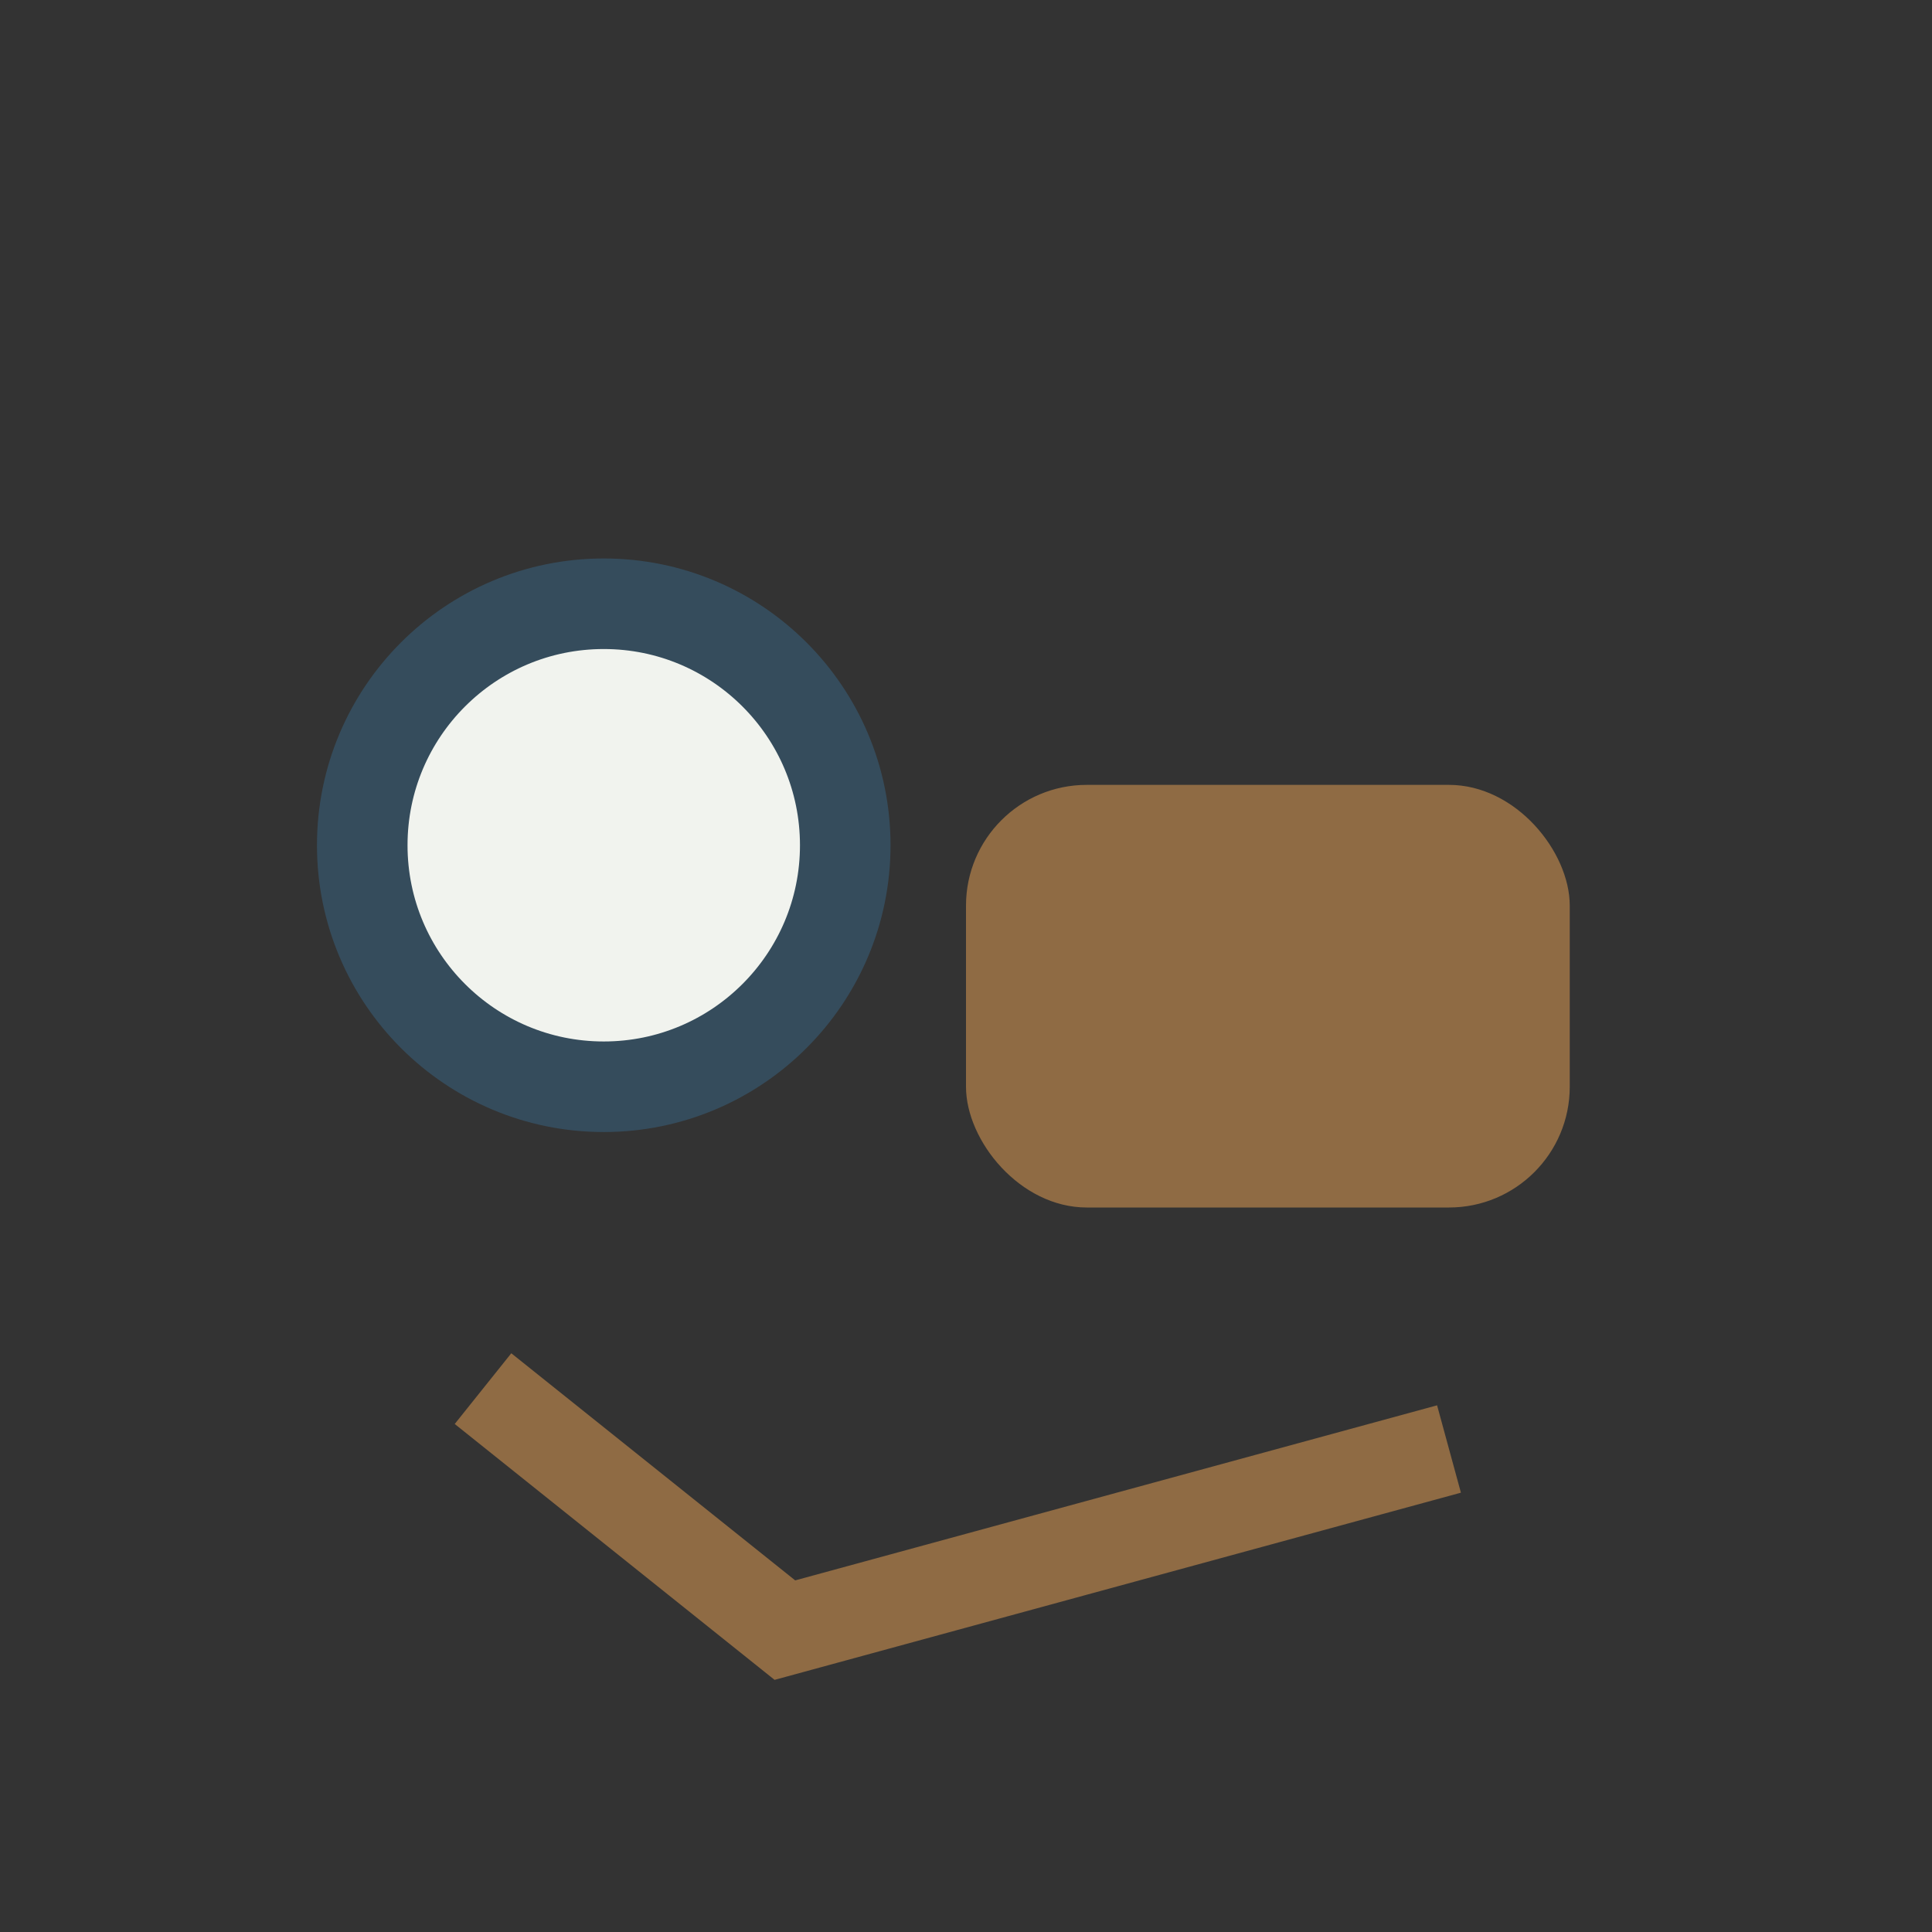
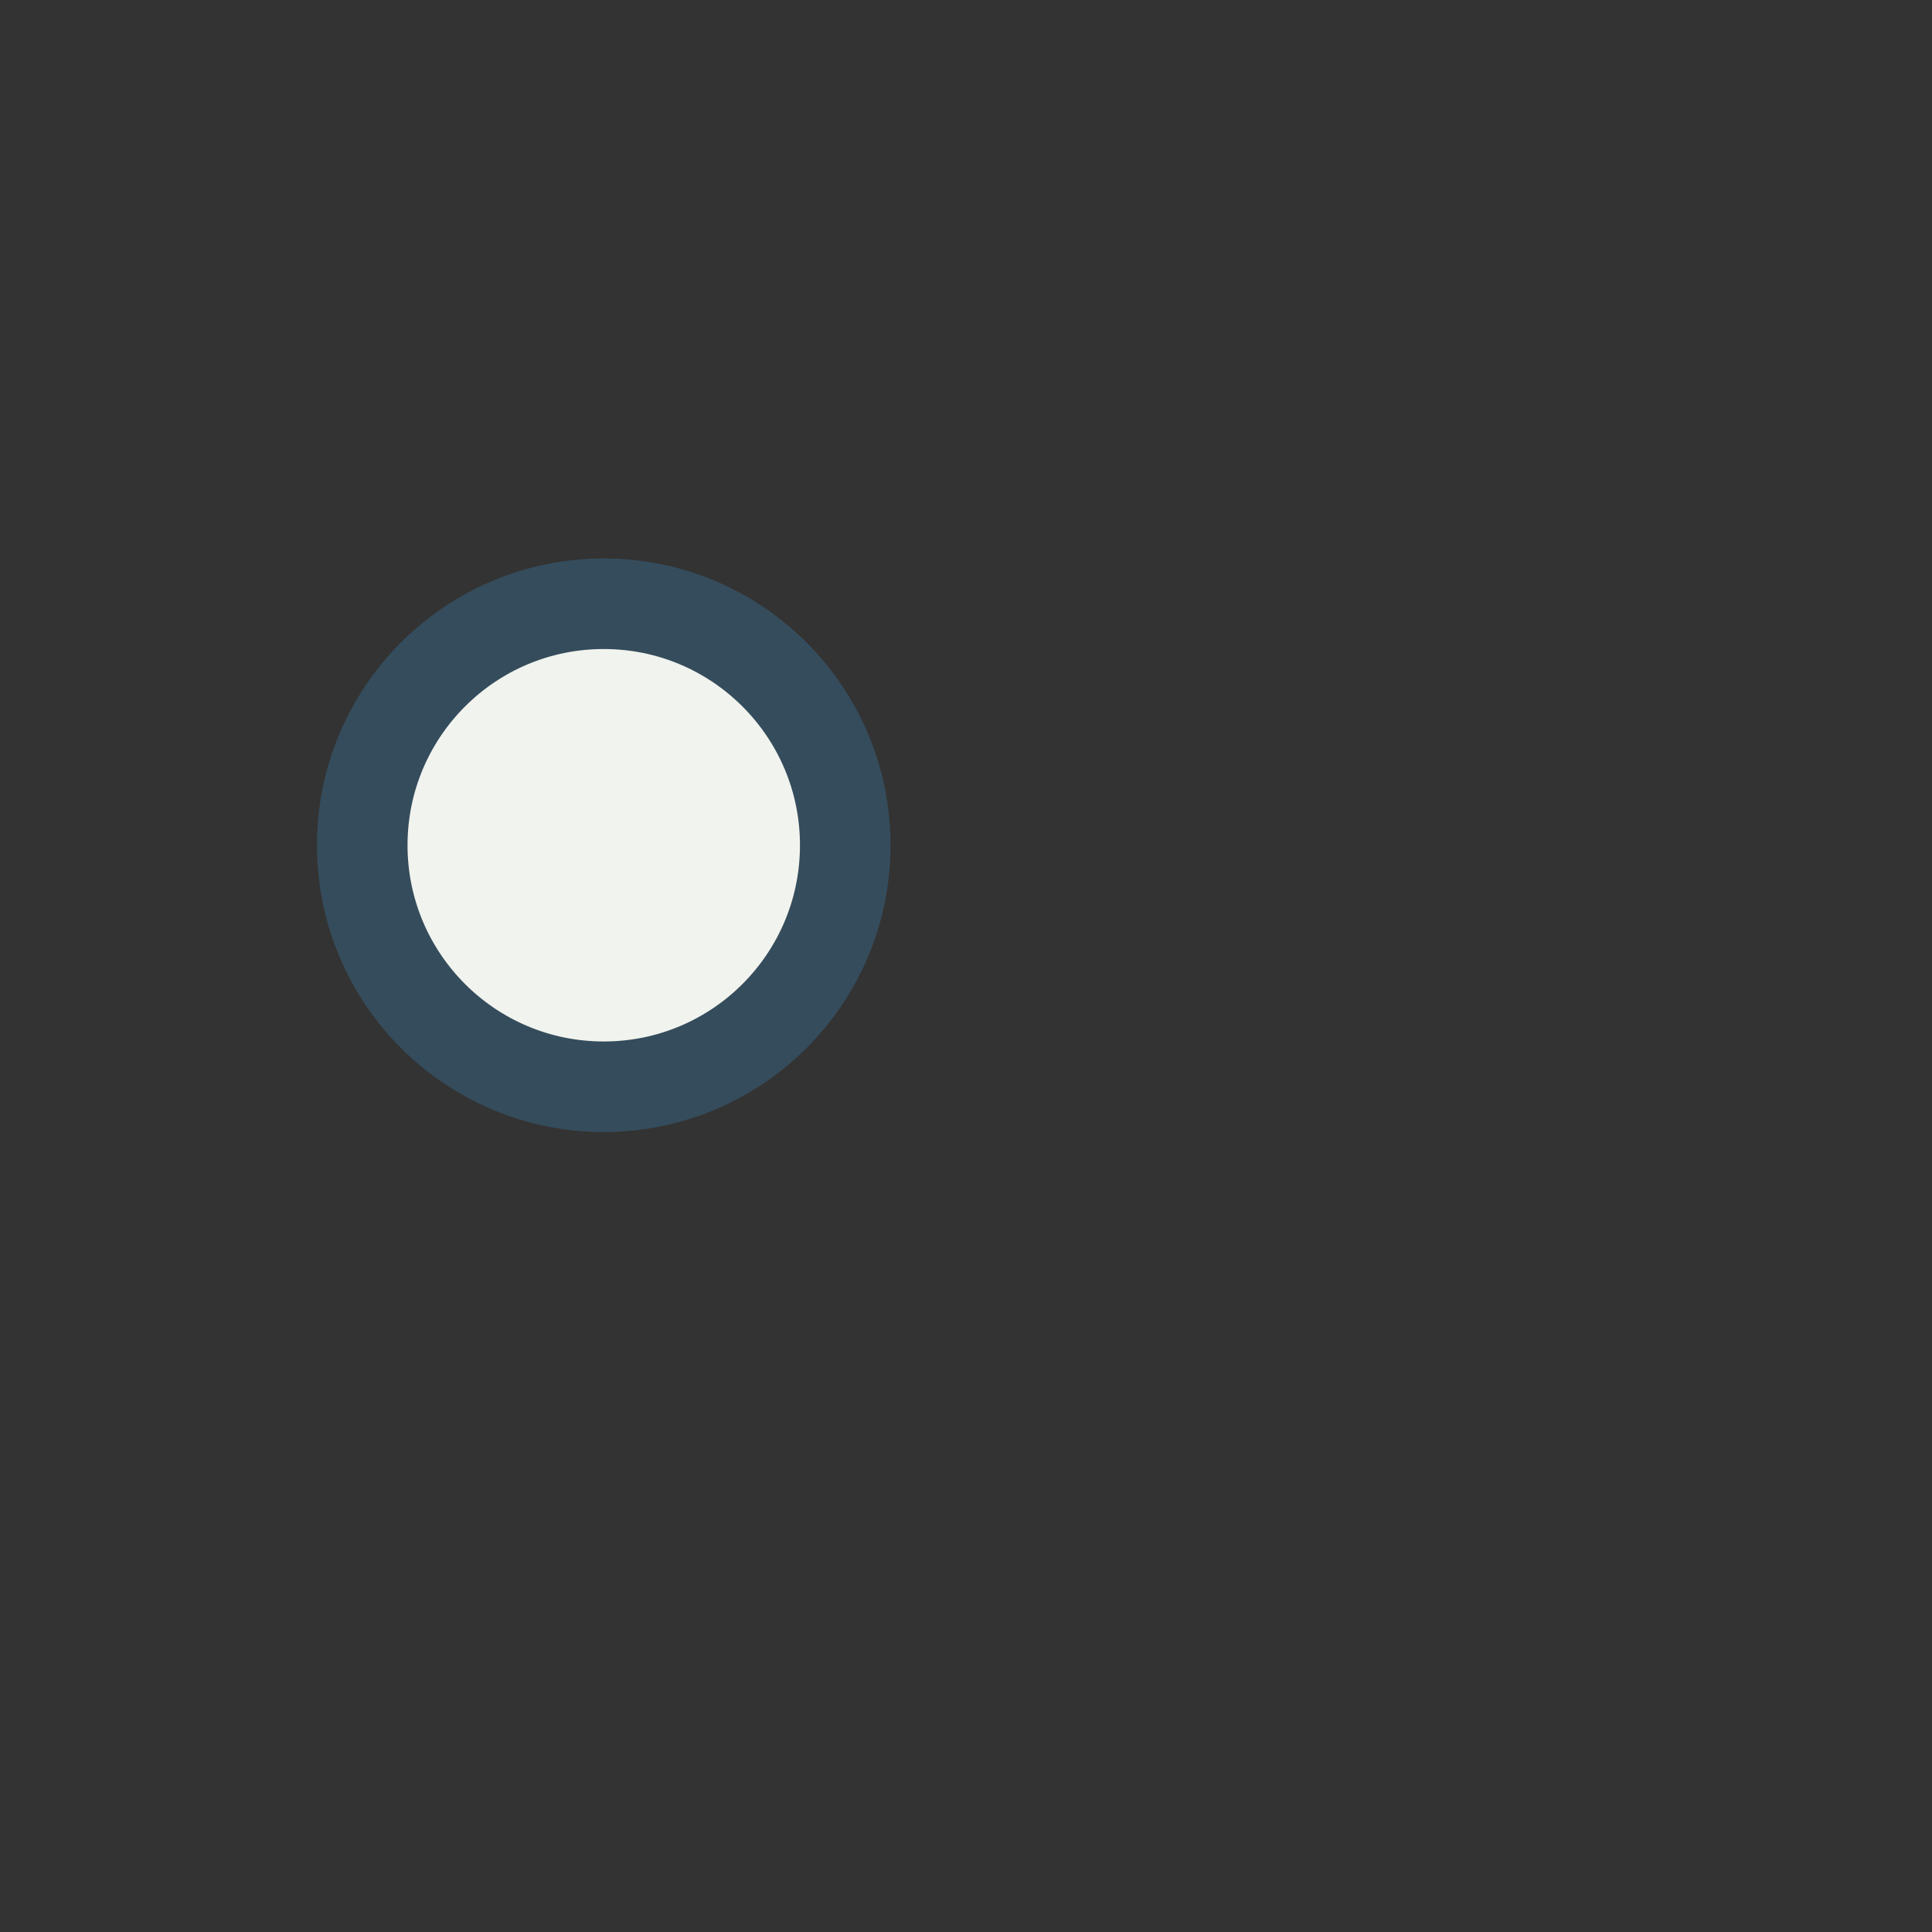
<svg xmlns="http://www.w3.org/2000/svg" width="32" height="32" viewBox="0 0 32 32">
  <rect x="0" y="0" width="32" height="32" fill="#333333" stroke="none" />
  <circle cx="10" cy="14" r="4" fill="#F1F3EE" stroke="#354C5C" stroke-width="1.5" />
-   <rect x="16" y="13" width="10" height="7" rx="2" fill="#8F6B44" />
-   <path d="M8 23l5 4 11-3" stroke="#8F6B44" stroke-width="1.5" fill="none" />
</svg>